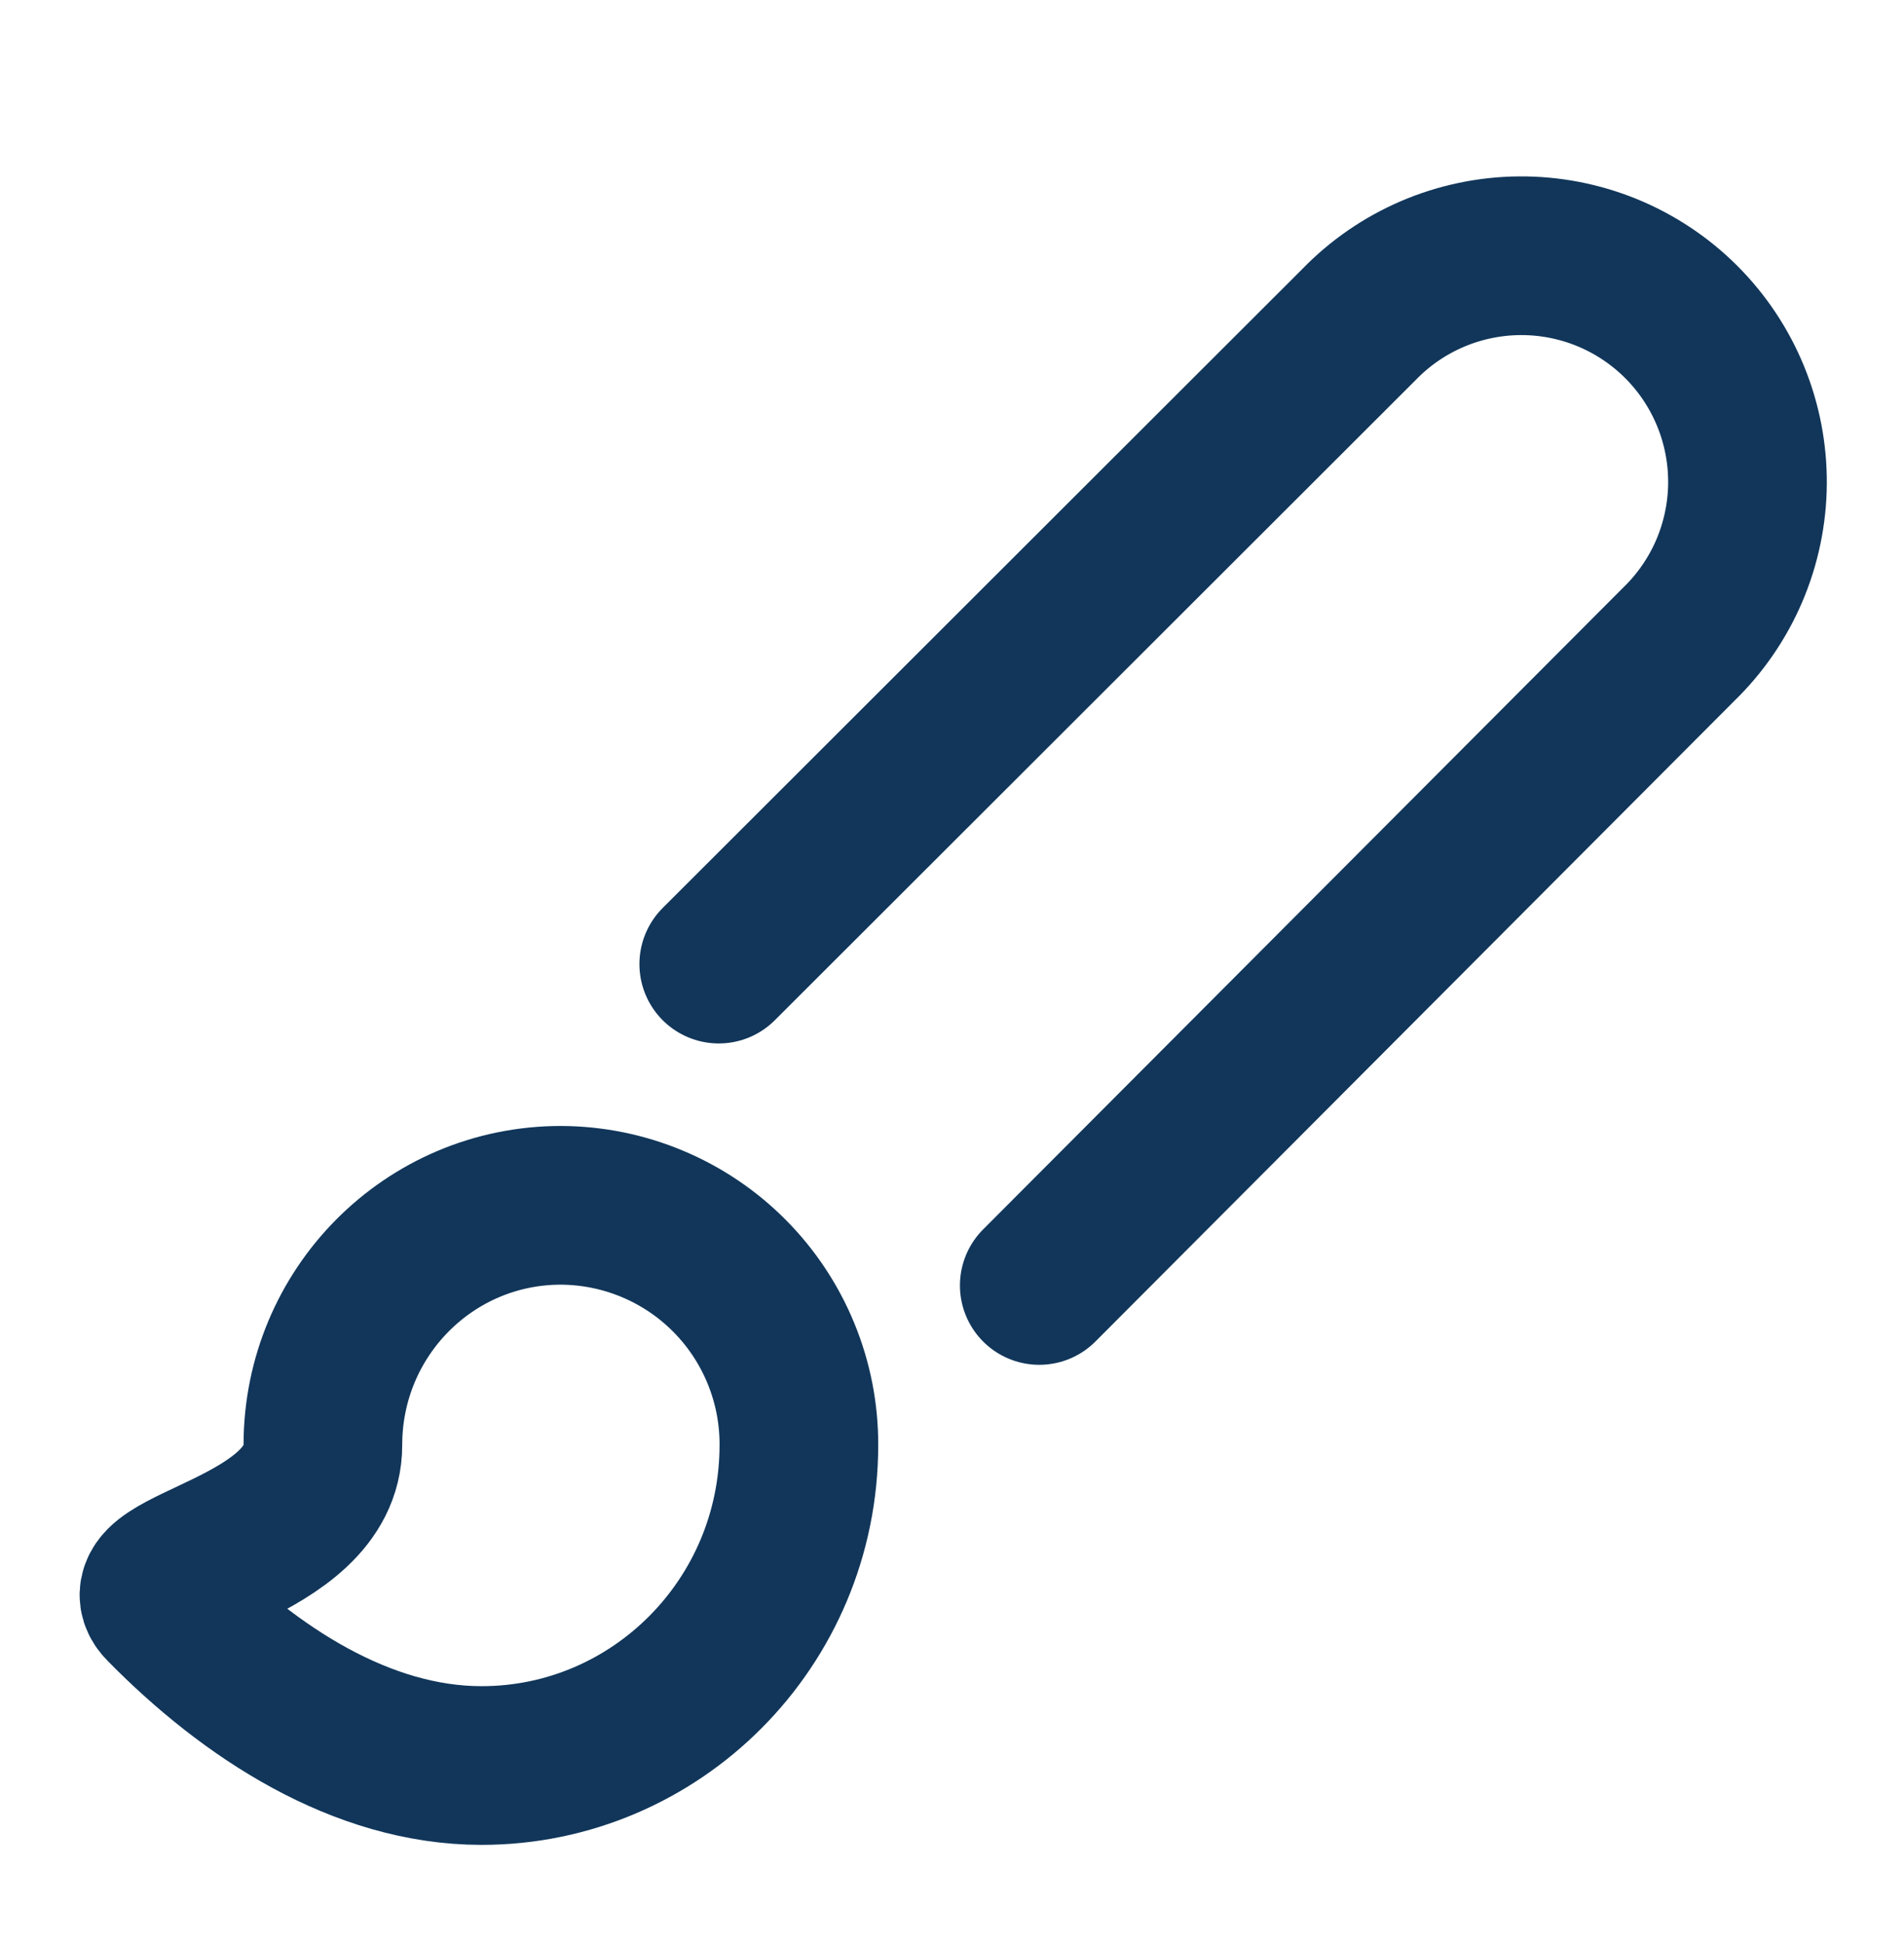
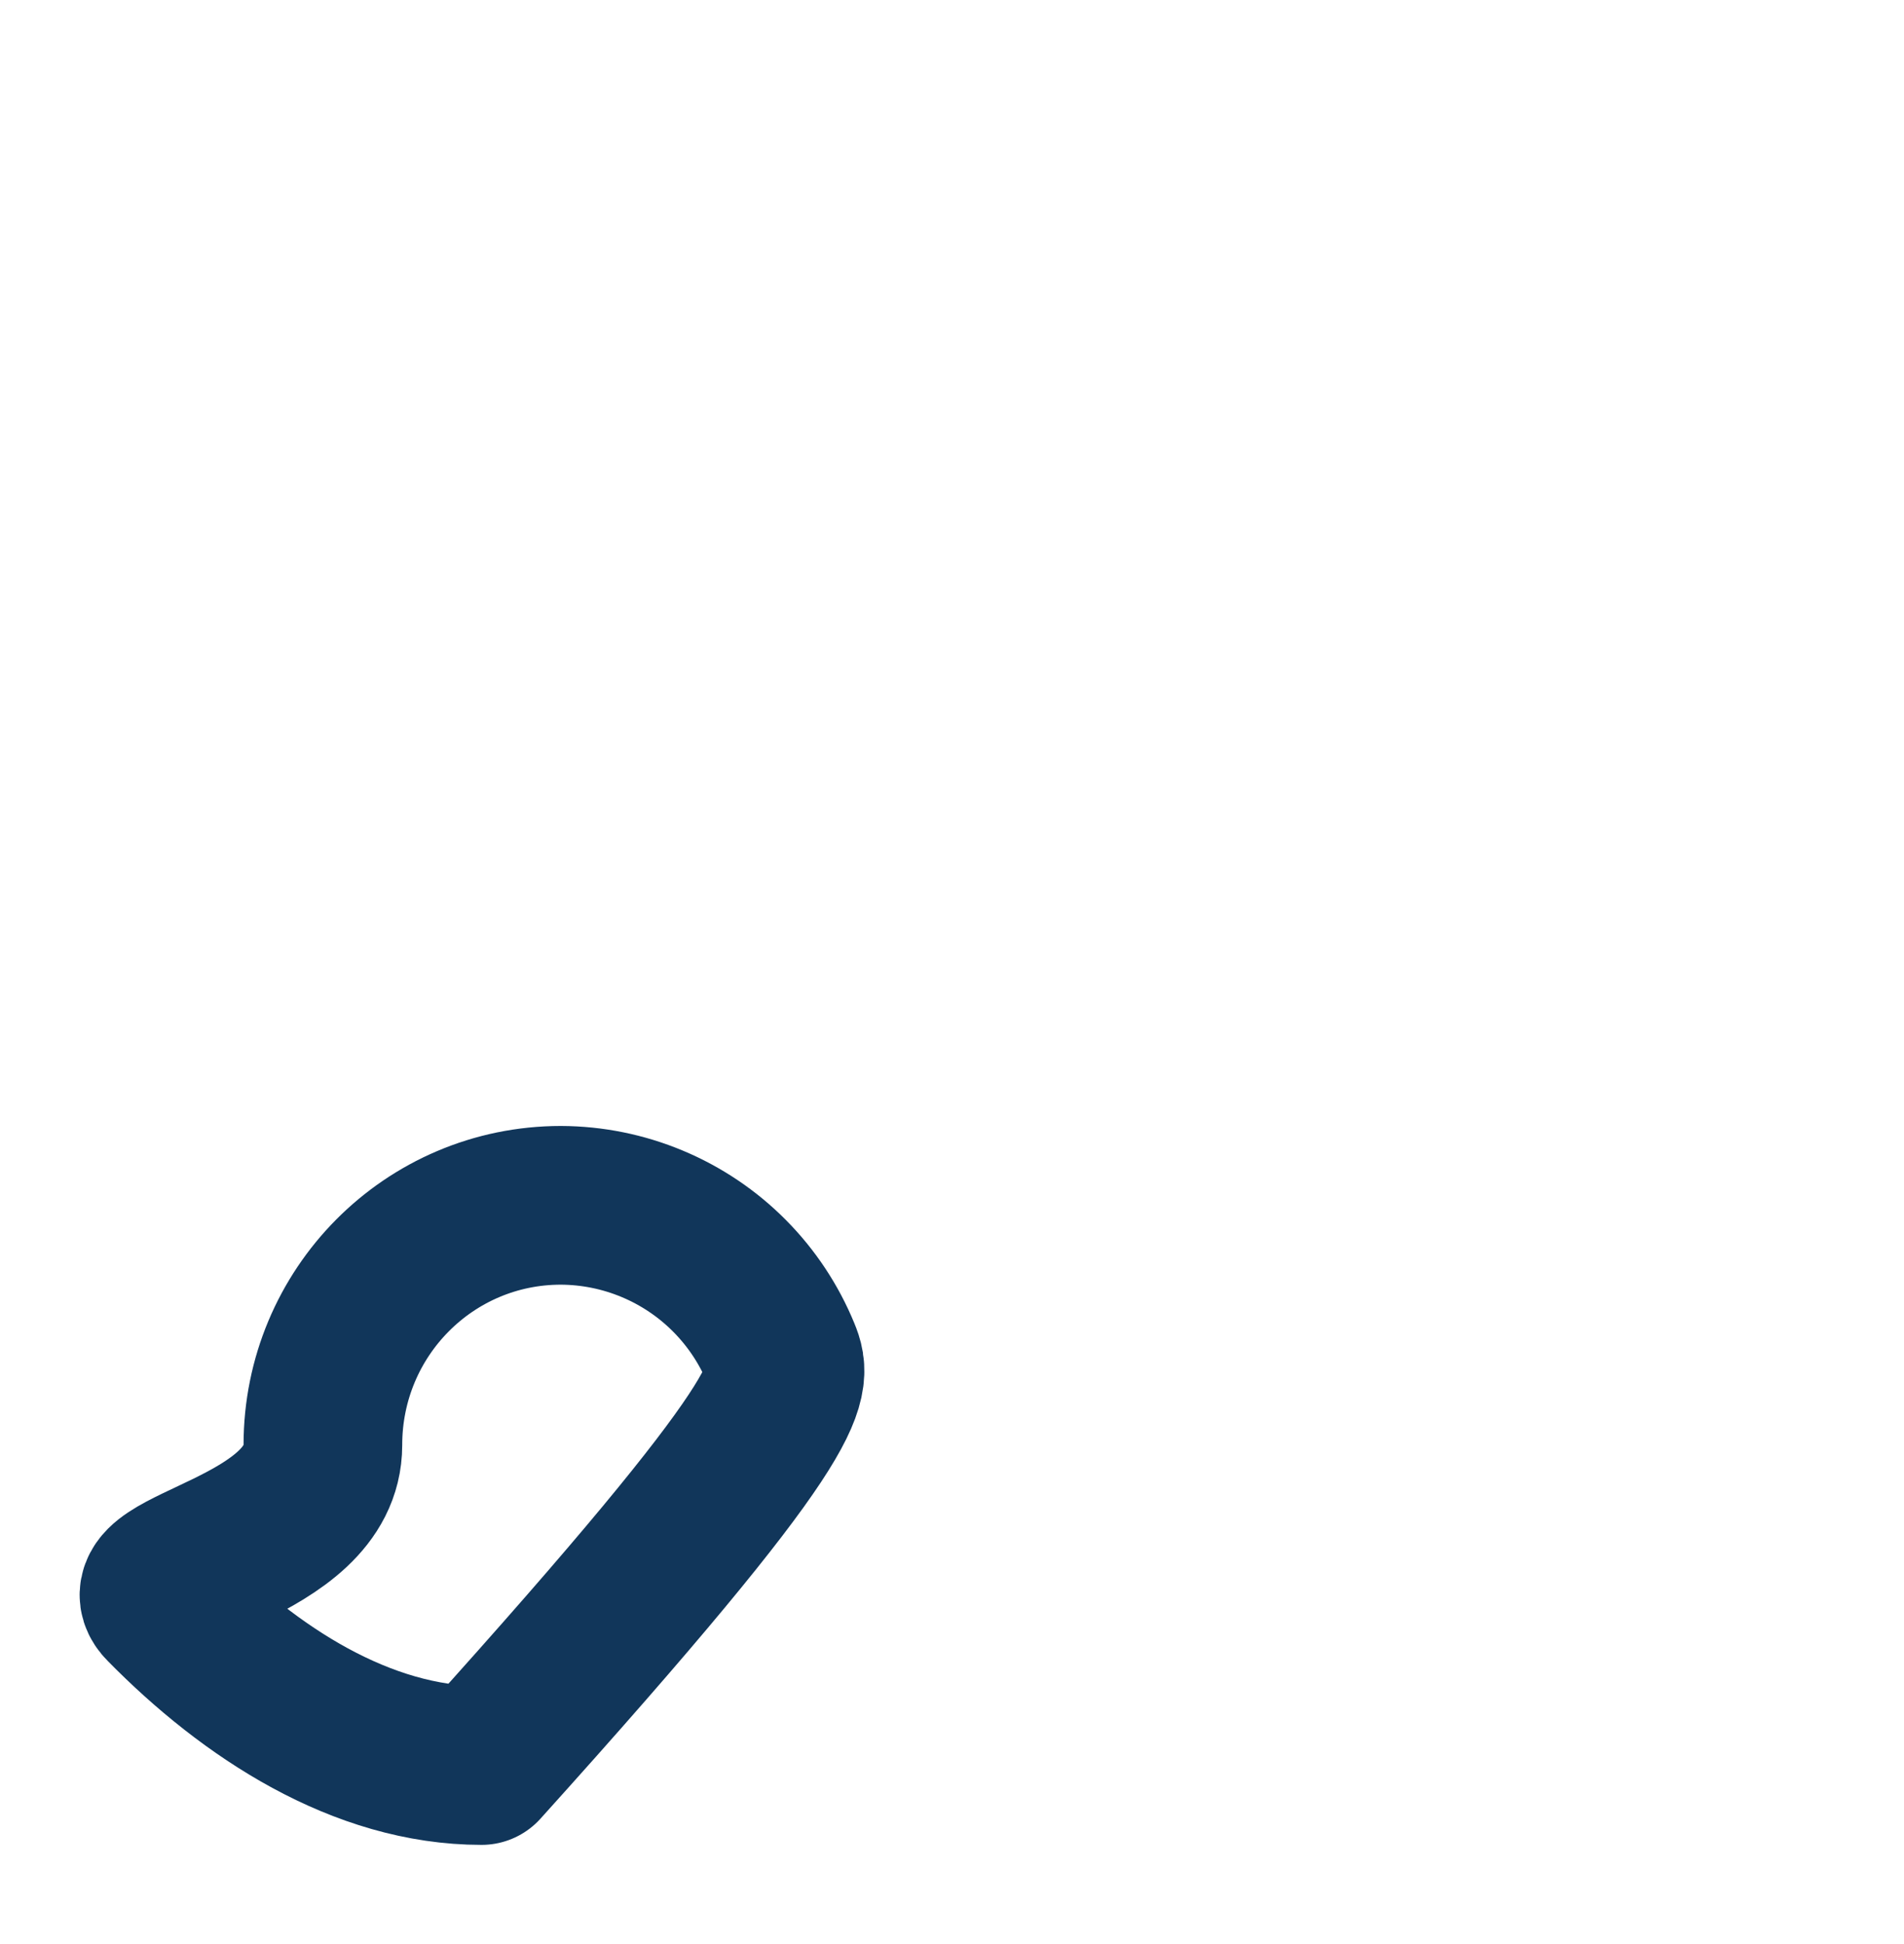
<svg xmlns="http://www.w3.org/2000/svg" width="48" height="49" viewBox="0 0 48 49" fill="none">
-   <path d="M18.12 24.3L34.26 8.18C34.786 7.637 35.415 7.204 36.11 6.906C36.805 6.609 37.553 6.452 38.309 6.446C39.065 6.44 39.815 6.585 40.514 6.871C41.214 7.158 41.85 7.581 42.385 8.116C42.919 8.65 43.342 9.286 43.629 9.986C43.915 10.685 44.06 11.435 44.054 12.191C44.048 12.947 43.891 13.695 43.594 14.39C43.296 15.085 42.863 15.714 42.32 16.24L26.2 32.4" stroke="#11365A" stroke-width="4" stroke-linecap="round" stroke-linejoin="round" />
-   <path d="M14.14 30.38C10.82 30.38 8.14 33.08 8.14 36.42C8.14 39.08 3.14 39.46 4.14 40.46C6.3 42.66 9.12 44.5 12.14 44.5C16.54 44.5 20.14 40.9 20.14 36.42C20.143 35.629 19.989 34.846 19.689 34.115C19.389 33.383 18.948 32.718 18.391 32.157C17.834 31.596 17.172 31.151 16.442 30.846C15.713 30.541 14.931 30.383 14.14 30.38Z" stroke="#11365A" stroke-width="4" stroke-linecap="round" stroke-linejoin="round" />
+   <path d="M14.14 30.38C10.82 30.38 8.14 33.08 8.14 36.42C8.14 39.08 3.14 39.46 4.14 40.46C6.3 42.66 9.12 44.5 12.14 44.5C20.143 35.629 19.989 34.846 19.689 34.115C19.389 33.383 18.948 32.718 18.391 32.157C17.834 31.596 17.172 31.151 16.442 30.846C15.713 30.541 14.931 30.383 14.14 30.38Z" stroke="#11365A" stroke-width="4" stroke-linecap="round" stroke-linejoin="round" />
</svg>